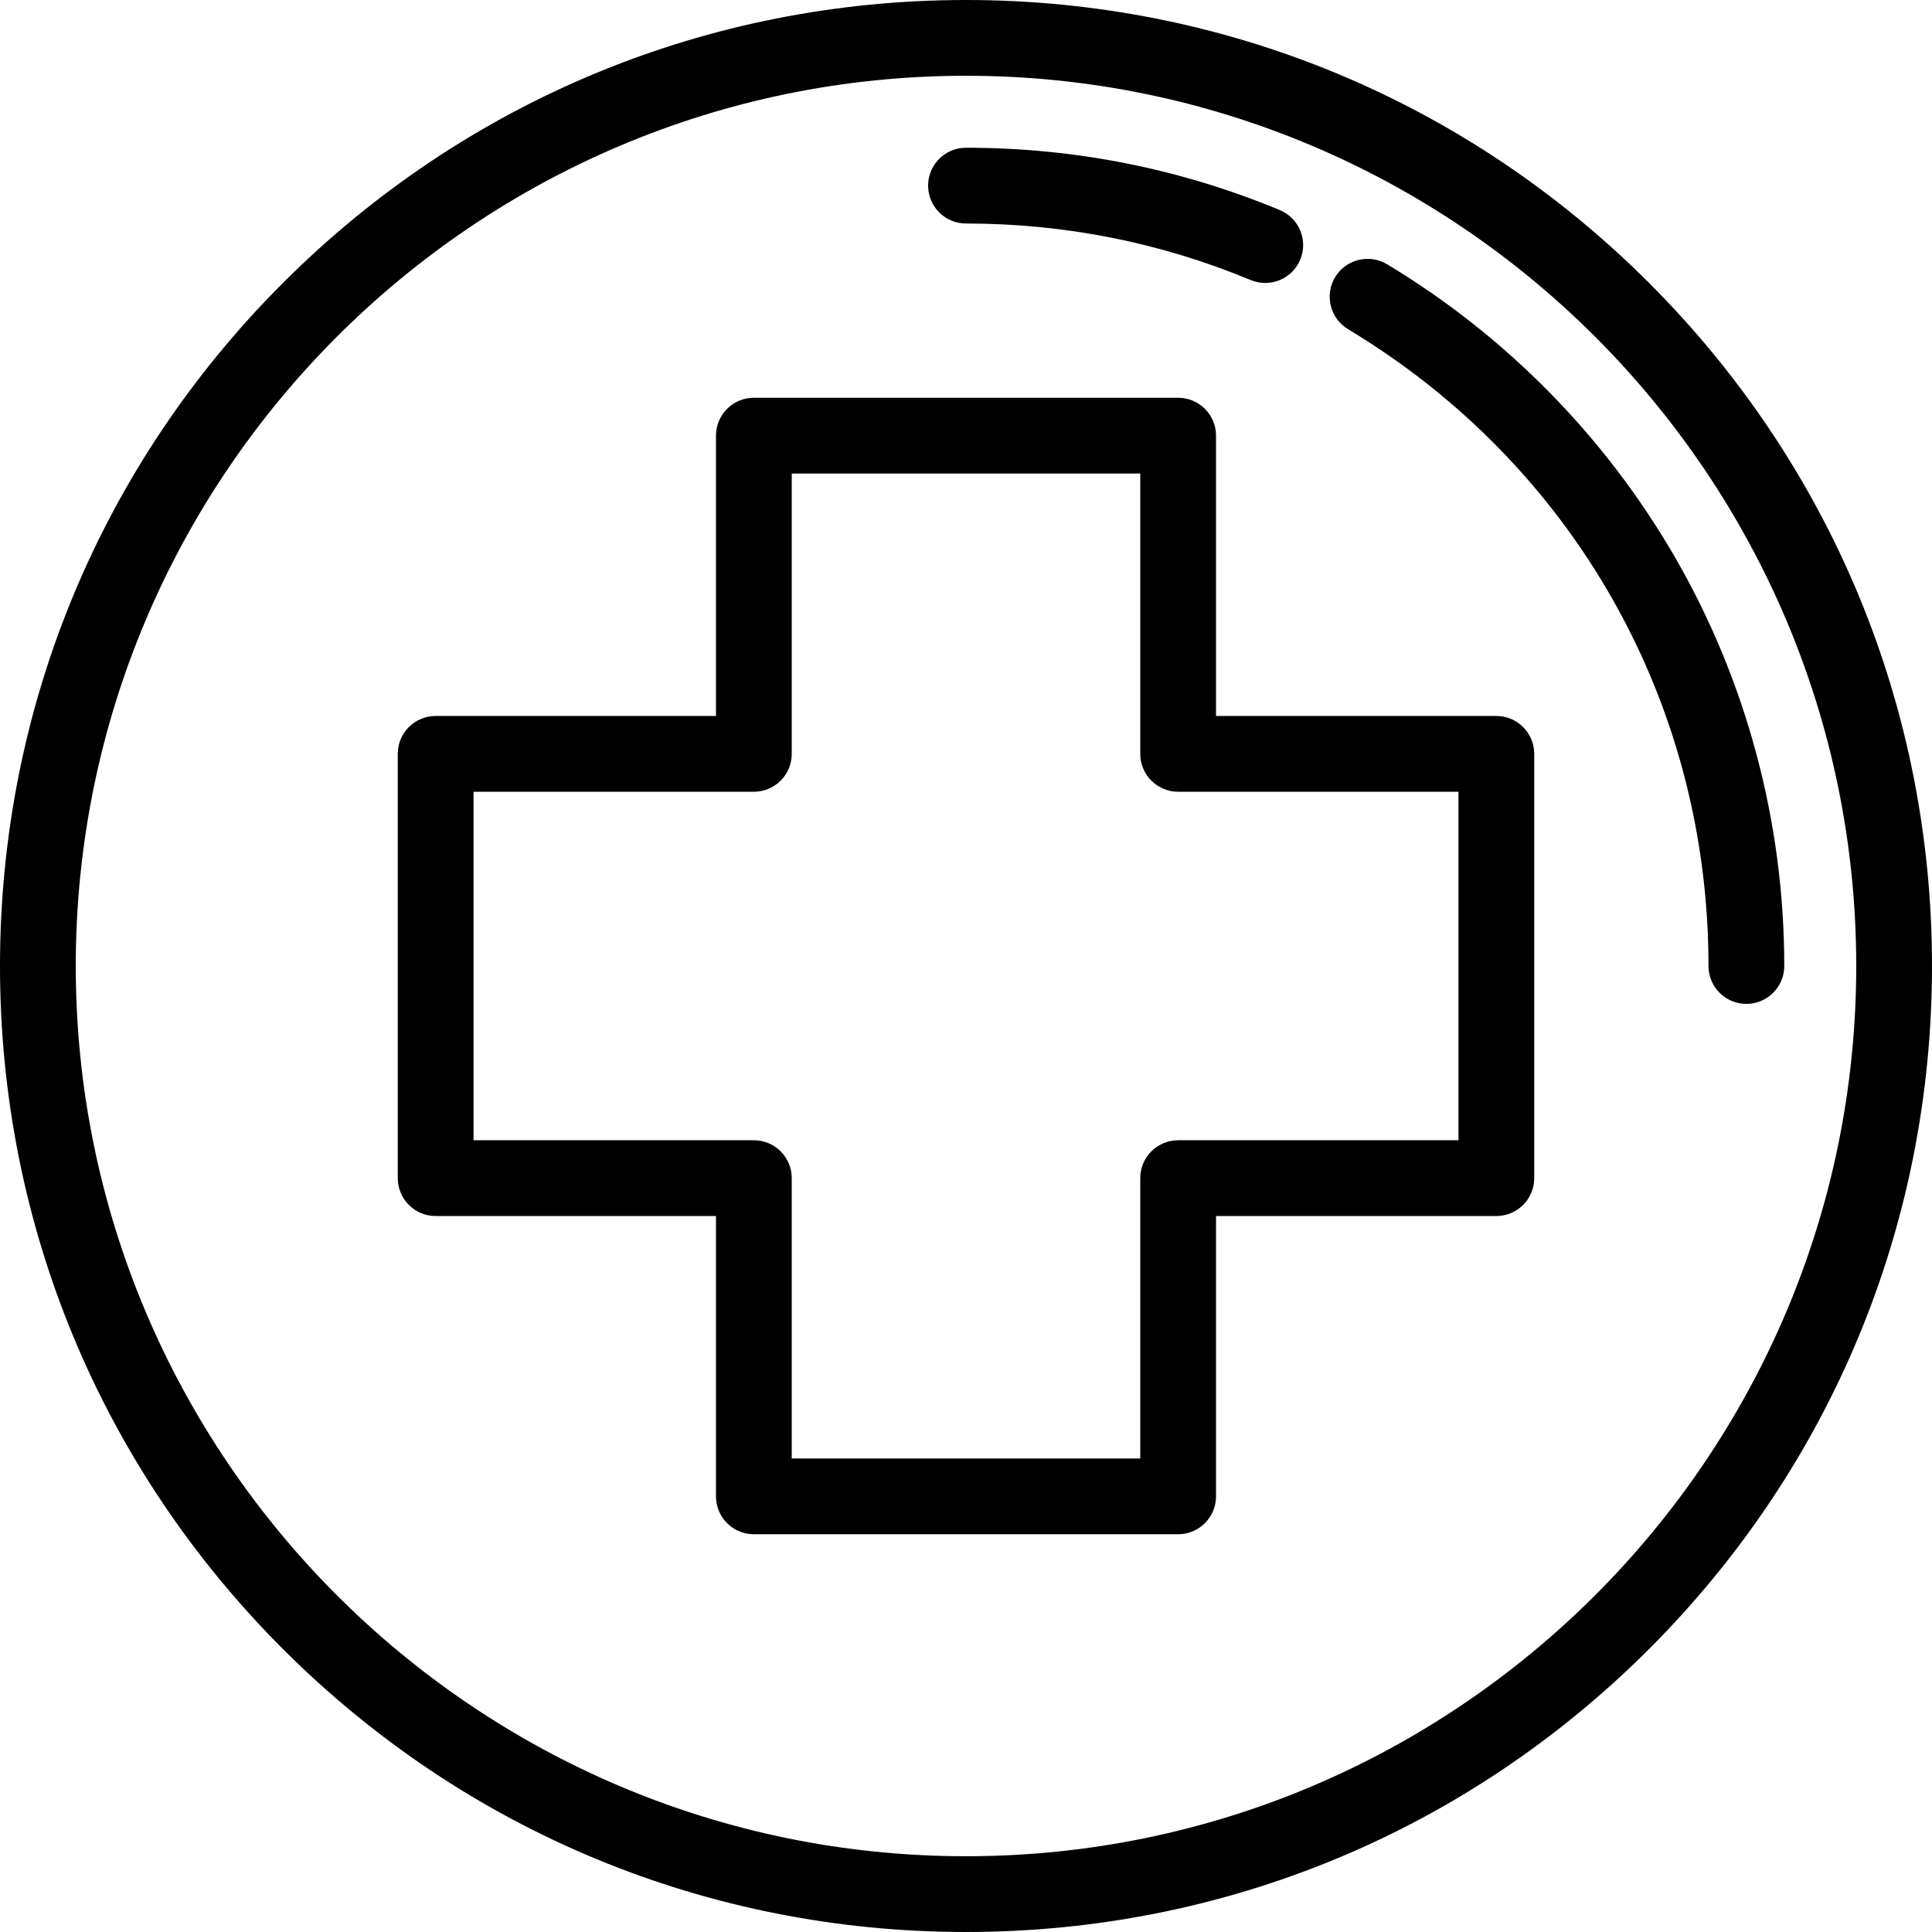
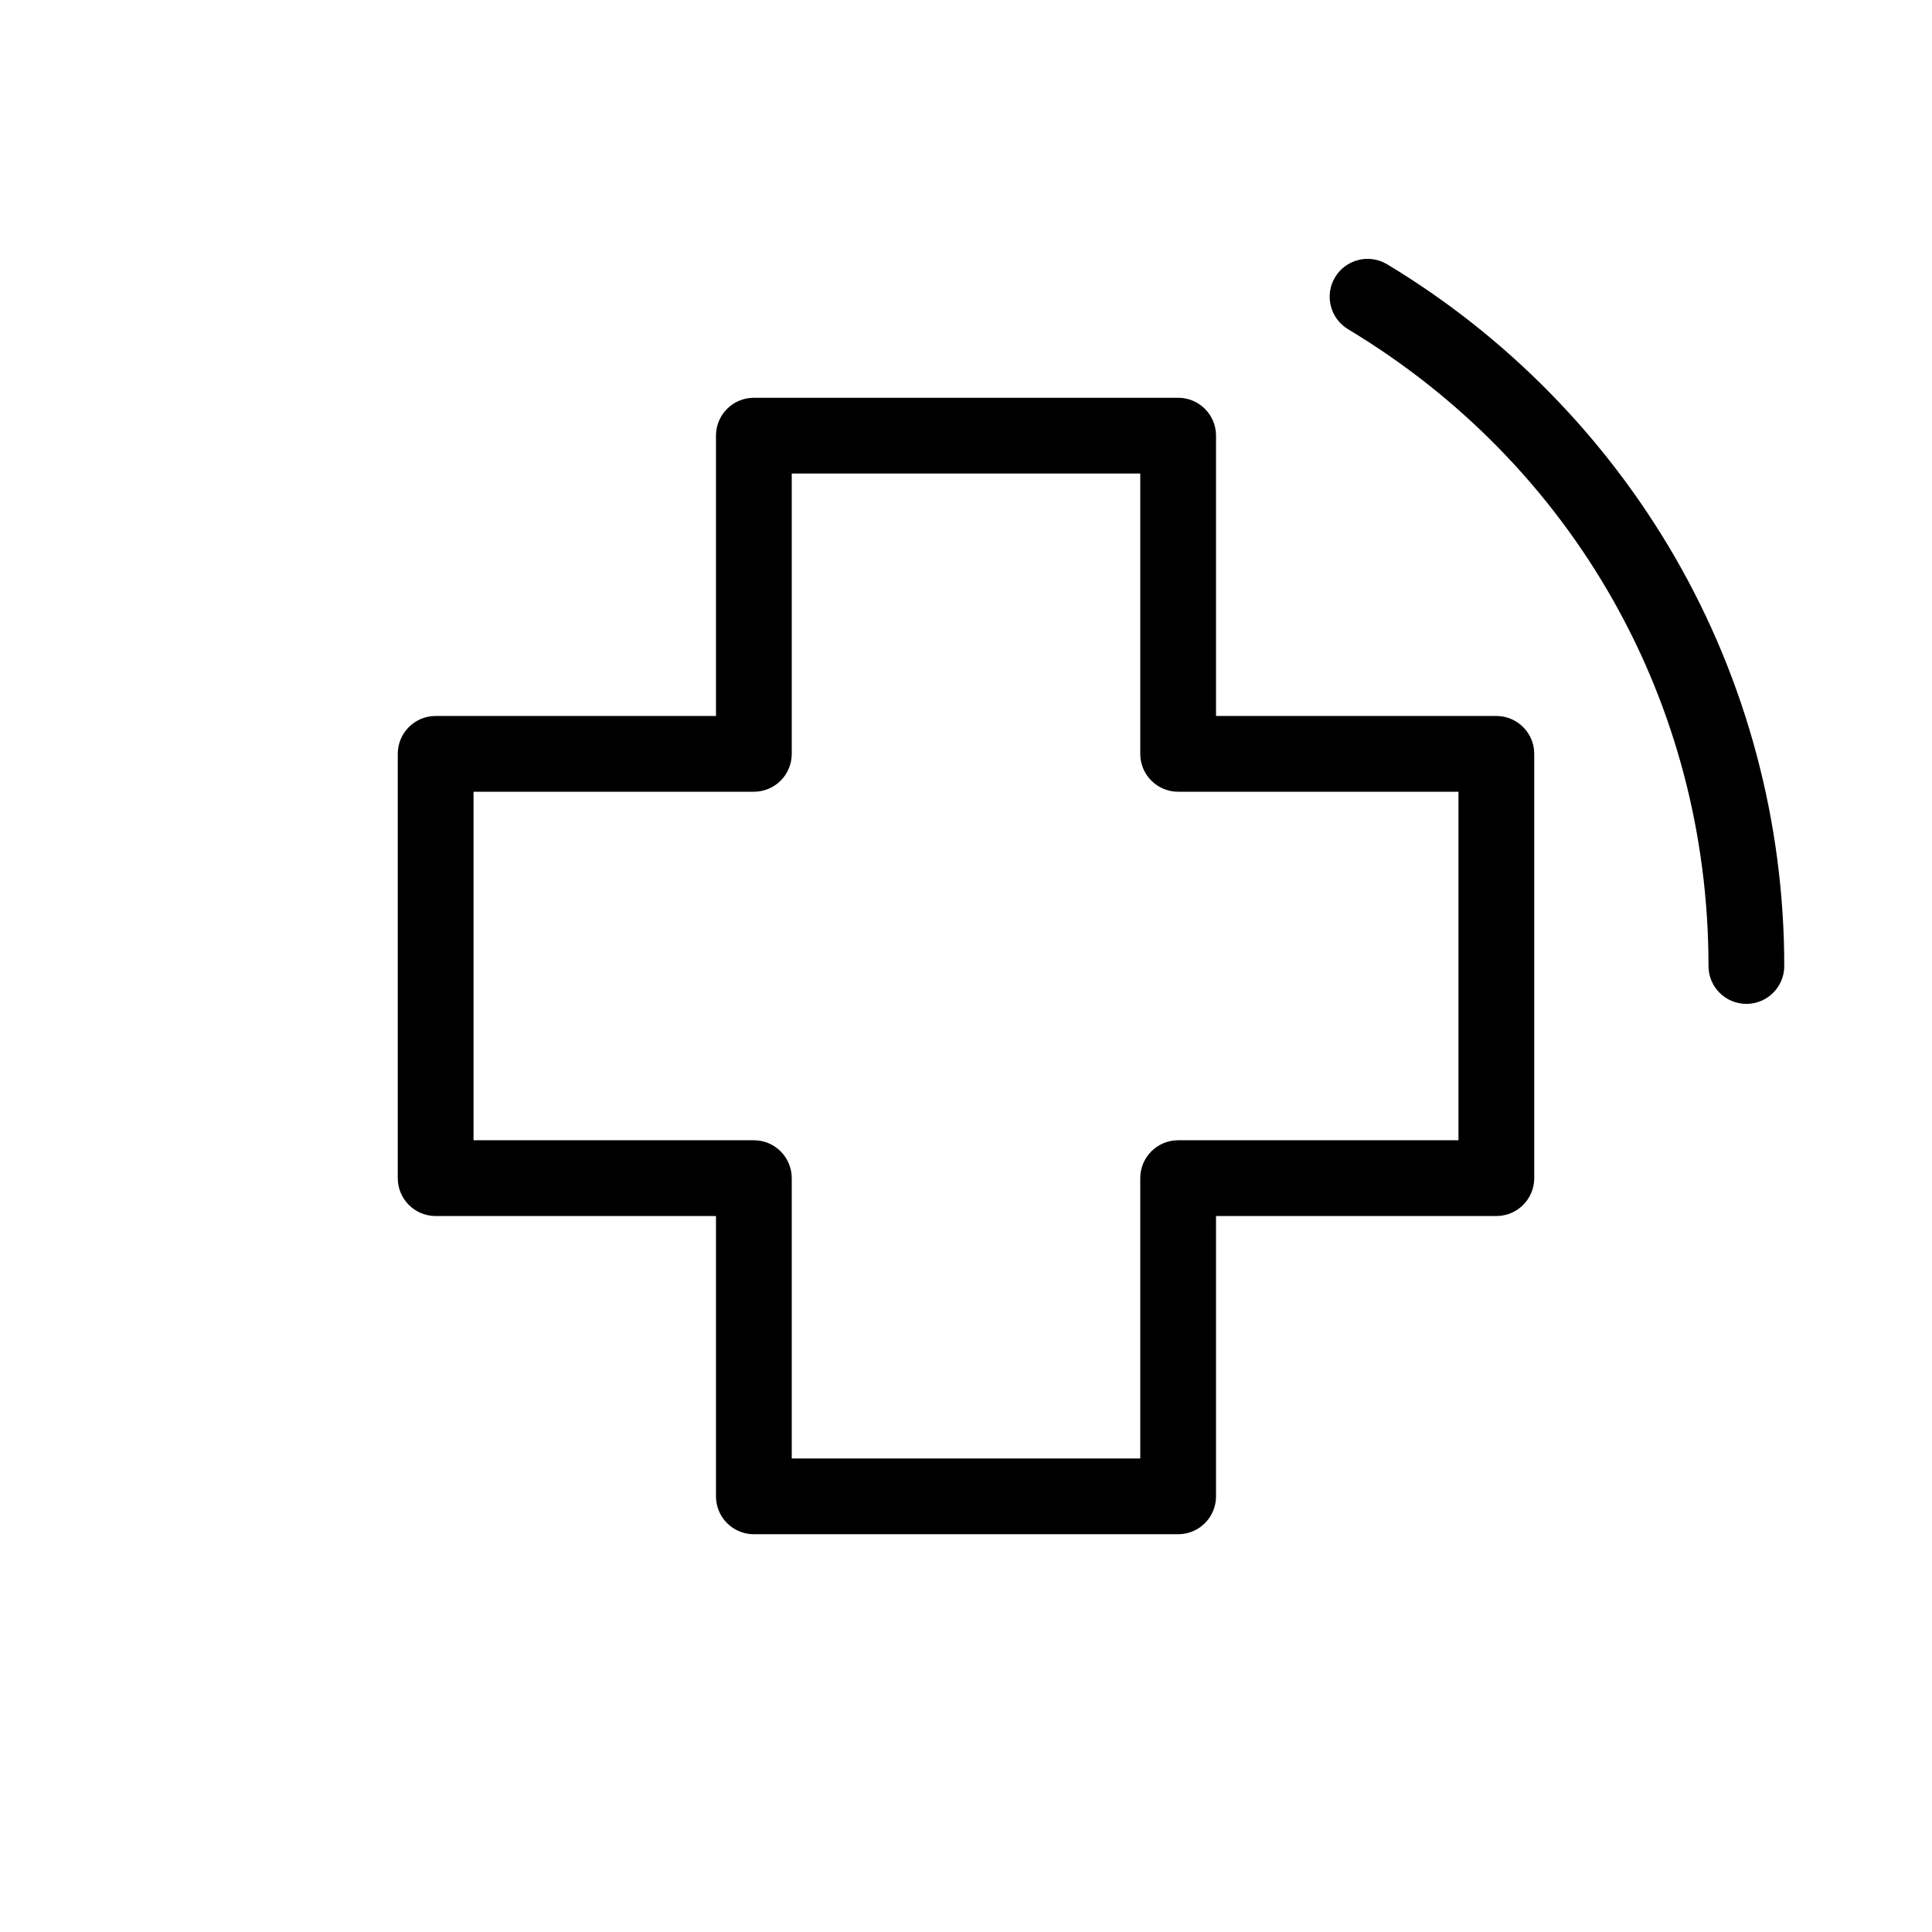
<svg xmlns="http://www.w3.org/2000/svg" fill="#000000" height="800px" width="800px" version="1.1" id="Layer_1" viewBox="0 0 512 512" xml:space="preserve">
  <g>
    <g>
-       <path d="M437.016,74.979C388.663,26.628,324.377,0,256,0S123.337,26.628,74.984,74.979C26.63,123.331,0,187.619,0,256    c0,68.37,26.63,132.653,74.984,181.01C123.34,485.368,187.626,512,256,512s132.66-26.632,181.016-74.99    C485.37,388.653,512,324.37,512,256C512,187.619,485.37,123.331,437.016,74.979z M256,491.922    C125.912,491.922,20.078,386.088,20.078,256S125.912,20.078,256,20.078S491.922,125.912,491.922,256S386.088,491.922,256,491.922z    " />
-     </g>
+       </g>
  </g>
  <g>
    <g>
      <path d="M396.549,189.742h-74.29v-74.291c0-5.545-4.495-10.039-10.039-10.039H199.78c-5.545,0-10.039,4.495-10.039,10.039v74.29    h-74.29c-5.545,0-10.039,4.495-10.039,10.039V312.22c0,5.545,4.495,10.039,10.039,10.039h74.29v74.29    c0,5.545,4.495,10.039,10.039,10.039H312.22c5.545,0,10.039-4.495,10.039-10.038v-74.29h74.29c5.545,0,10.039-4.495,10.039-10.039    V199.781C406.588,194.237,402.094,189.742,396.549,189.742z M386.51,302.18h-74.29c-5.545,0-10.039,4.495-10.039,10.039v74.29    H209.82v-74.289c0-5.545-4.495-10.039-10.039-10.039h-74.29v-92.361h74.29c5.545,0,10.039-4.495,10.039-10.039V125.49h92.361    v74.29c0,5.545,4.495,10.039,10.039,10.039h74.29V302.18z" />
    </g>
  </g>
  <g>
    <g>
-       <path d="M339.162,55.675c-26.38-10.964-54.36-16.523-83.162-16.523c-5.545,0-10.039,4.495-10.039,10.039    c0,5.545,4.495,10.039,10.039,10.039c26.144,0,51.531,5.042,75.457,14.986c1.26,0.523,2.565,0.771,3.849,0.771    c3.934,0,7.67-2.328,9.273-6.189C346.707,63.679,344.282,57.804,339.162,55.675z" />
-     </g>
+       </g>
  </g>
  <g>
    <g>
      <path d="M443.859,147.621c-18.393-31.814-44.766-58.643-76.268-77.585c-4.752-2.857-10.919-1.322-13.777,3.429    c-2.857,4.752-1.321,10.92,3.43,13.777c59.815,35.966,95.524,99.053,95.524,168.758c0,5.545,4.495,10.039,10.039,10.039    s10.039-4.495,10.039-10.039C472.847,217.899,462.824,180.422,443.859,147.621z" />
    </g>
  </g>
</svg>